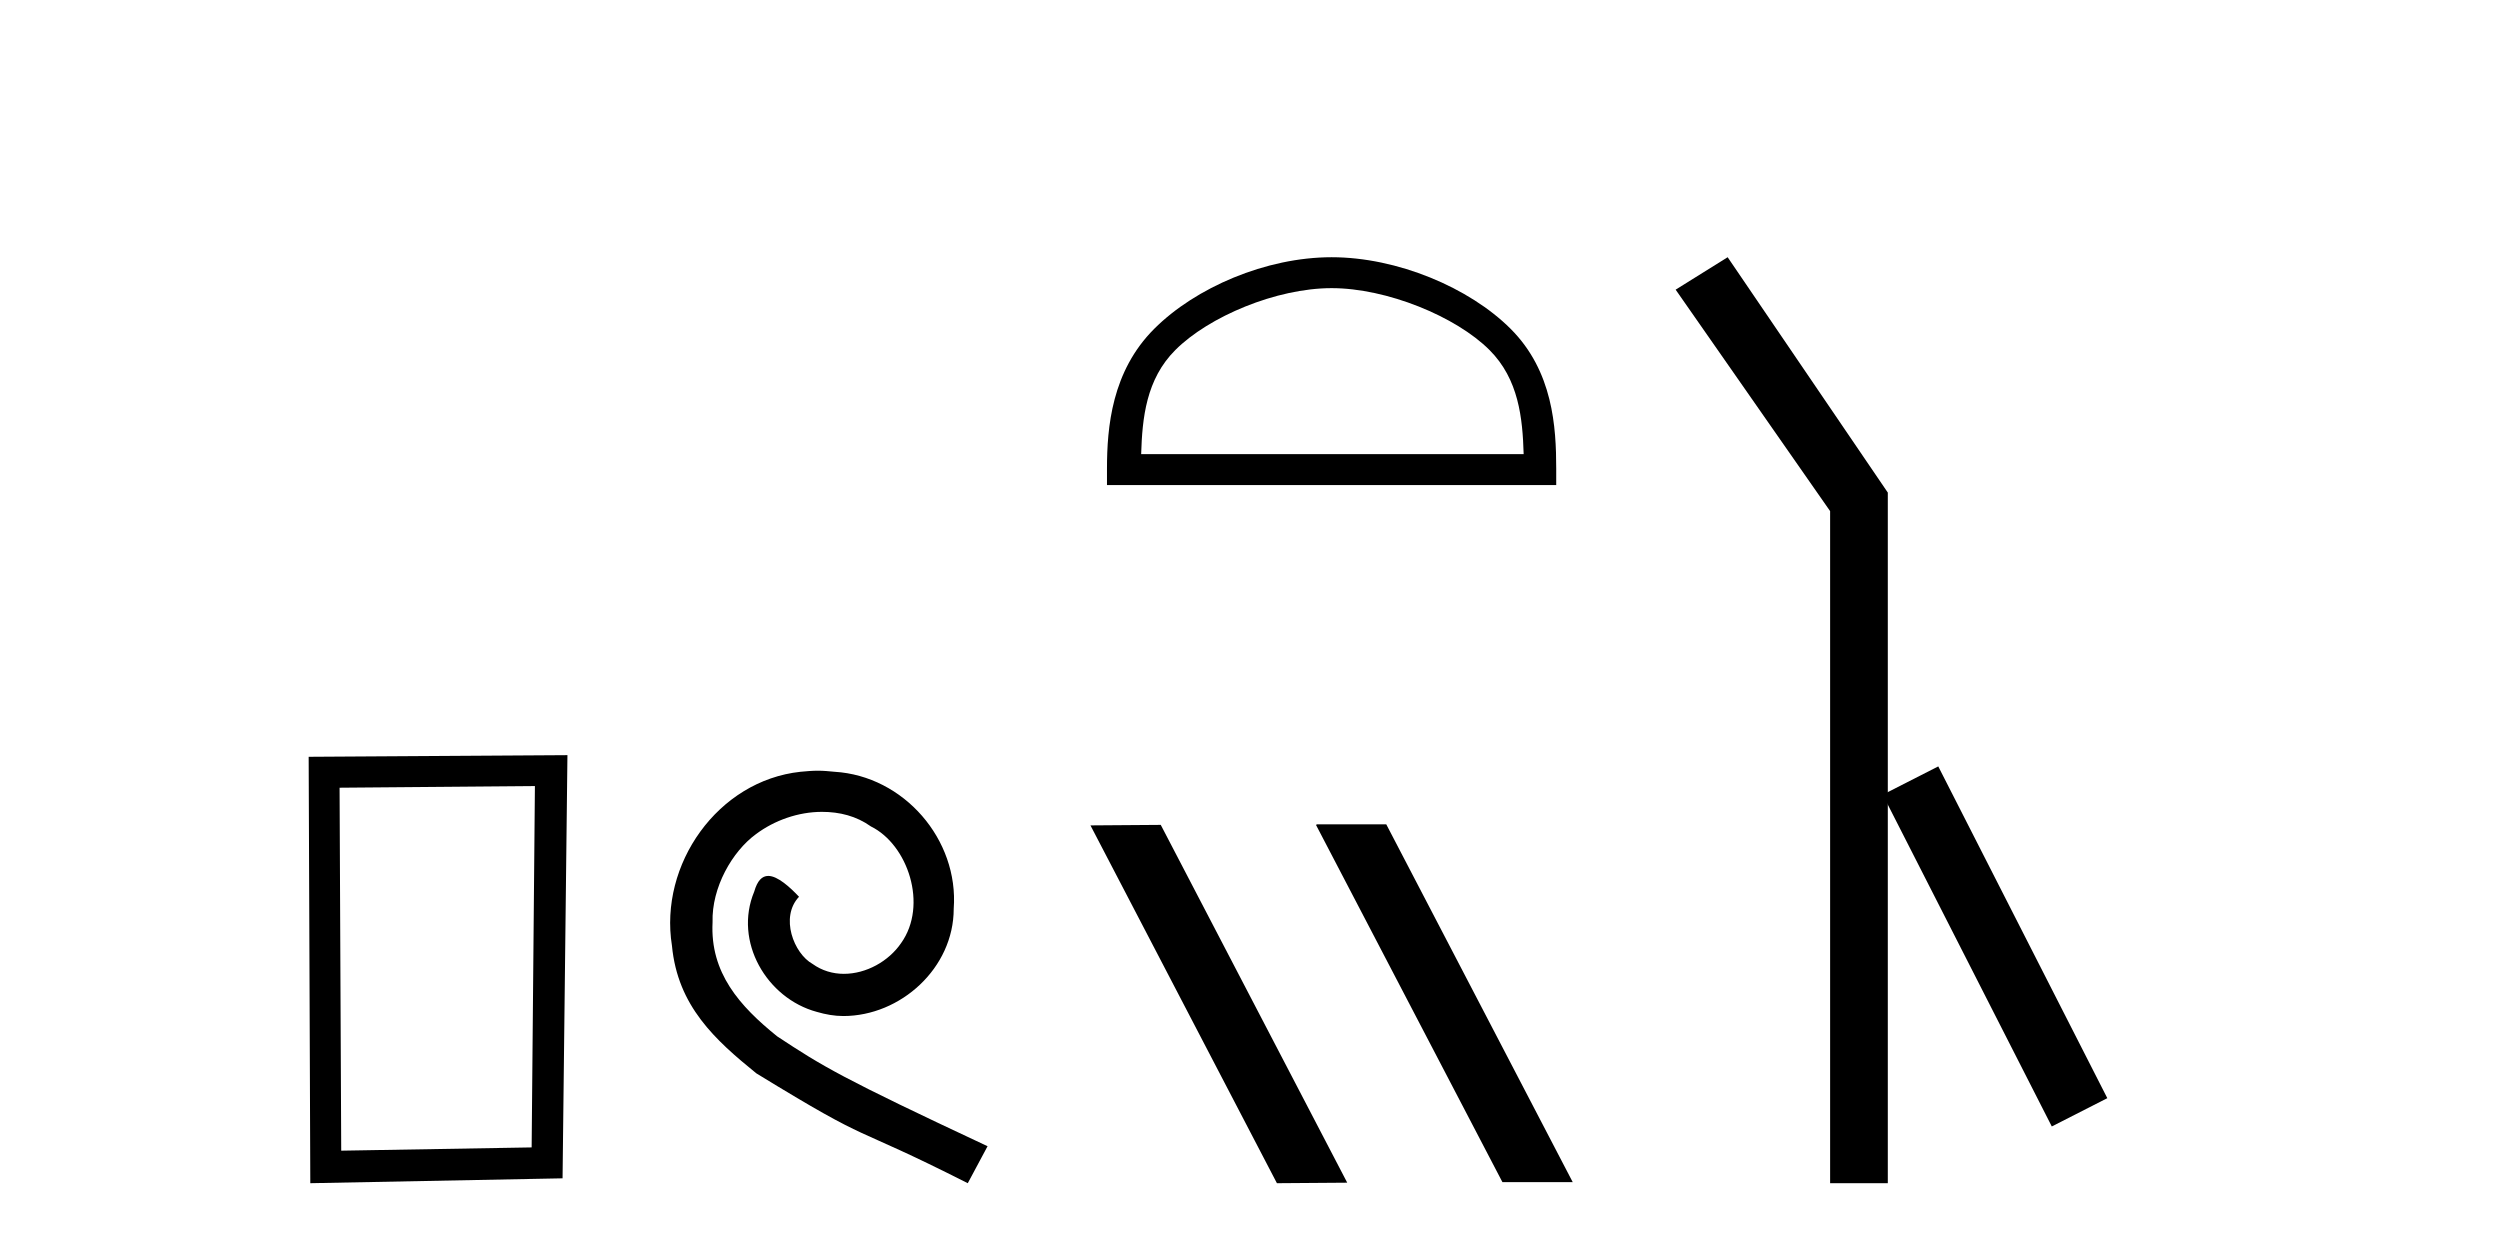
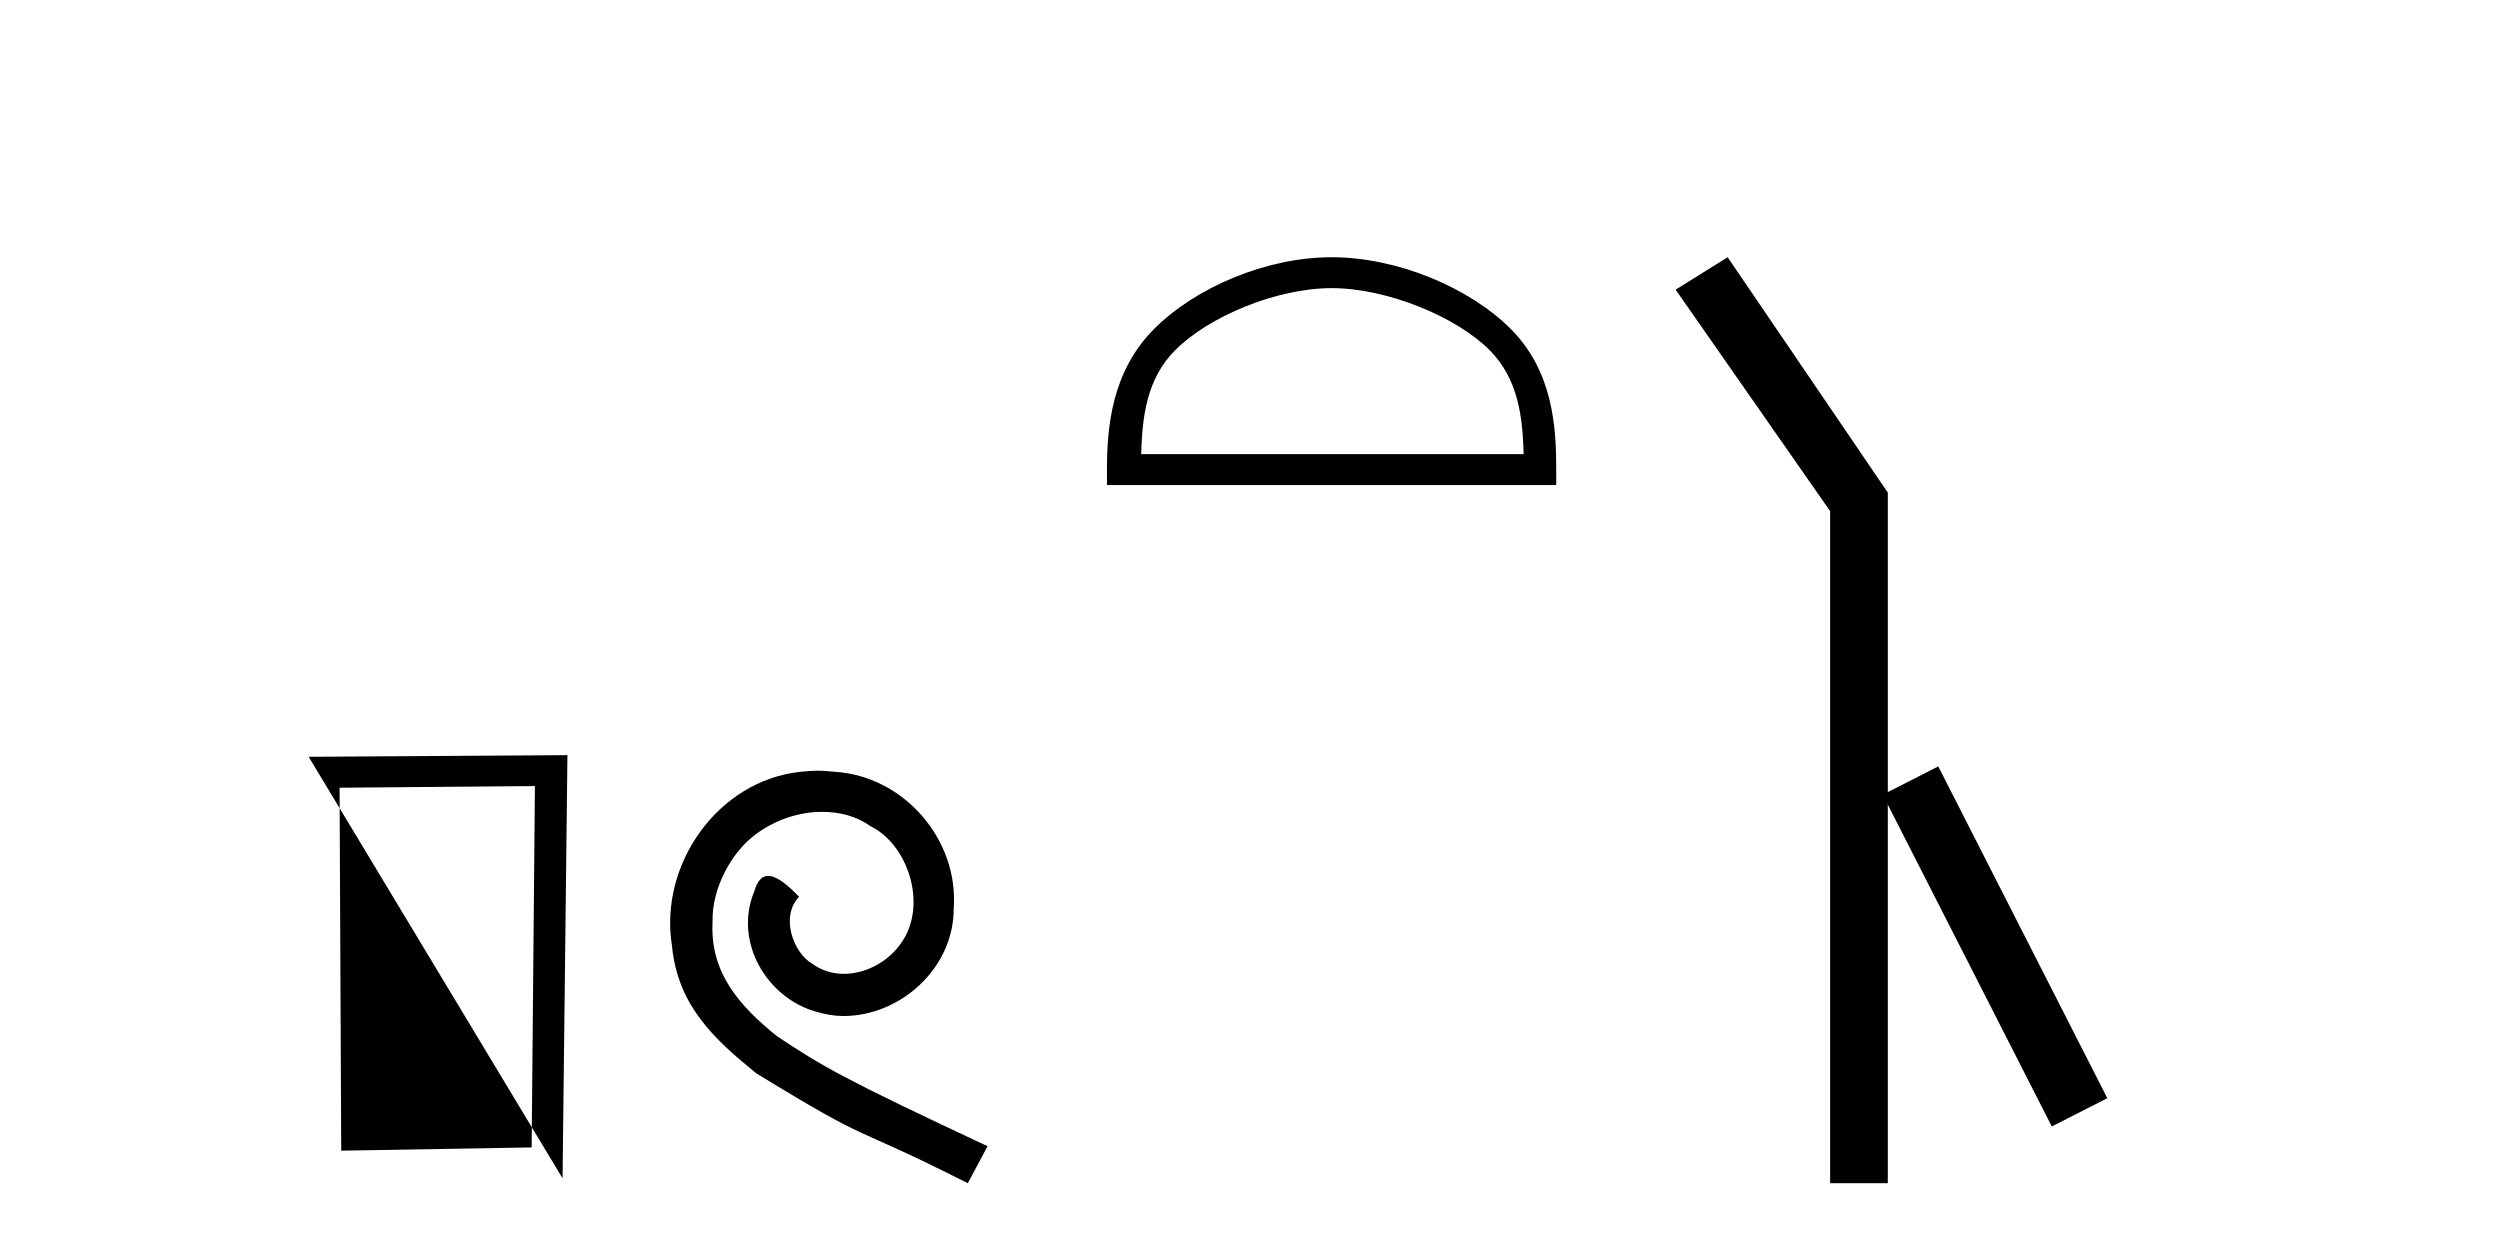
<svg xmlns="http://www.w3.org/2000/svg" width="82.0" height="41.0">
-   <path d="M 17.545 25.783 L 17.438 37.635 L 11.192 37.742 L 11.138 25.837 L 17.545 25.783 ZM 18.612 24.769 L 10.124 24.823 L 10.178 38.809 L 18.452 38.649 L 18.612 24.769 Z" style="fill:#000000;stroke:none" />
+   <path d="M 17.545 25.783 L 17.438 37.635 L 11.192 37.742 L 11.138 25.837 L 17.545 25.783 ZM 18.612 24.769 L 10.124 24.823 L 18.452 38.649 L 18.612 24.769 Z" style="fill:#000000;stroke:none" />
  <path d="M 26.823 25.279 C 26.635 25.279 26.447 25.297 26.259 25.314 C 23.543 25.604 21.613 28.354 22.04 31.019 C 22.228 33.001 23.458 34.111 24.807 35.205 C 28.822 37.665 27.694 36.759 31.743 38.809 L 32.392 37.596 C 27.575 35.341 26.994 34.983 25.491 33.992 C 24.261 33.001 23.287 31.908 23.372 30.251 C 23.338 29.106 24.022 27.927 24.79 27.364 C 25.405 26.902 26.191 26.629 26.96 26.629 C 27.541 26.629 28.087 26.766 28.566 27.107 C 29.779 27.705 30.445 29.687 29.556 30.934 C 29.147 31.532 28.412 31.942 27.677 31.942 C 27.319 31.942 26.96 31.839 26.652 31.617 C 26.037 31.276 25.576 30.08 26.208 29.414 C 25.918 29.106 25.508 28.73 25.2 28.73 C 24.995 28.73 24.842 28.884 24.739 29.243 C 24.056 30.883 25.149 32.745 26.789 33.189 C 27.079 33.274 27.37 33.326 27.66 33.326 C 29.539 33.326 31.282 31.754 31.282 29.807 C 31.453 27.534 29.642 25.45 27.37 25.314 C 27.199 25.297 27.011 25.279 26.823 25.279 Z" style="fill:#000000;stroke:none" />
  <path d="M 43.677 9.451 C 45.489 9.451 47.757 10.382 48.855 11.48 C 49.815 12.44 49.941 13.713 49.976 14.896 L 37.43 14.896 C 37.466 13.713 37.591 12.44 38.552 11.48 C 39.649 10.382 41.864 9.451 43.677 9.451 ZM 43.677 8.437 C 41.527 8.437 39.213 9.43 37.858 10.786 C 36.467 12.176 36.309 14.007 36.309 15.377 L 36.309 15.911 L 51.044 15.911 L 51.044 15.377 C 51.044 14.007 50.939 12.176 49.549 10.786 C 48.193 9.43 45.826 8.437 43.677 8.437 Z" style="fill:#000000;stroke:none" />
-   <path d="M 43.198 27.039 L 43.164 27.056 L 49.28 38.775 L 51.586 38.775 L 45.47 27.039 ZM 38.073 27.056 L 35.767 27.073 L 41.883 38.809 L 44.189 38.792 L 38.073 27.056 Z" style="fill:#000000;stroke:none" />
  <path d="M 56.667 8.437 L 54.961 9.501 L 60.028 16.765 L 60.028 38.809 L 61.92 38.809 L 61.92 16.157 L 56.667 8.437 Z" style="fill:#000000;stroke:none" />
  <path d="M 61.754 26.066 L 67.299 36.948 L 69.12 36.02 L 63.575 25.138 Z" style="fill:#000000;stroke:none" />
</svg>